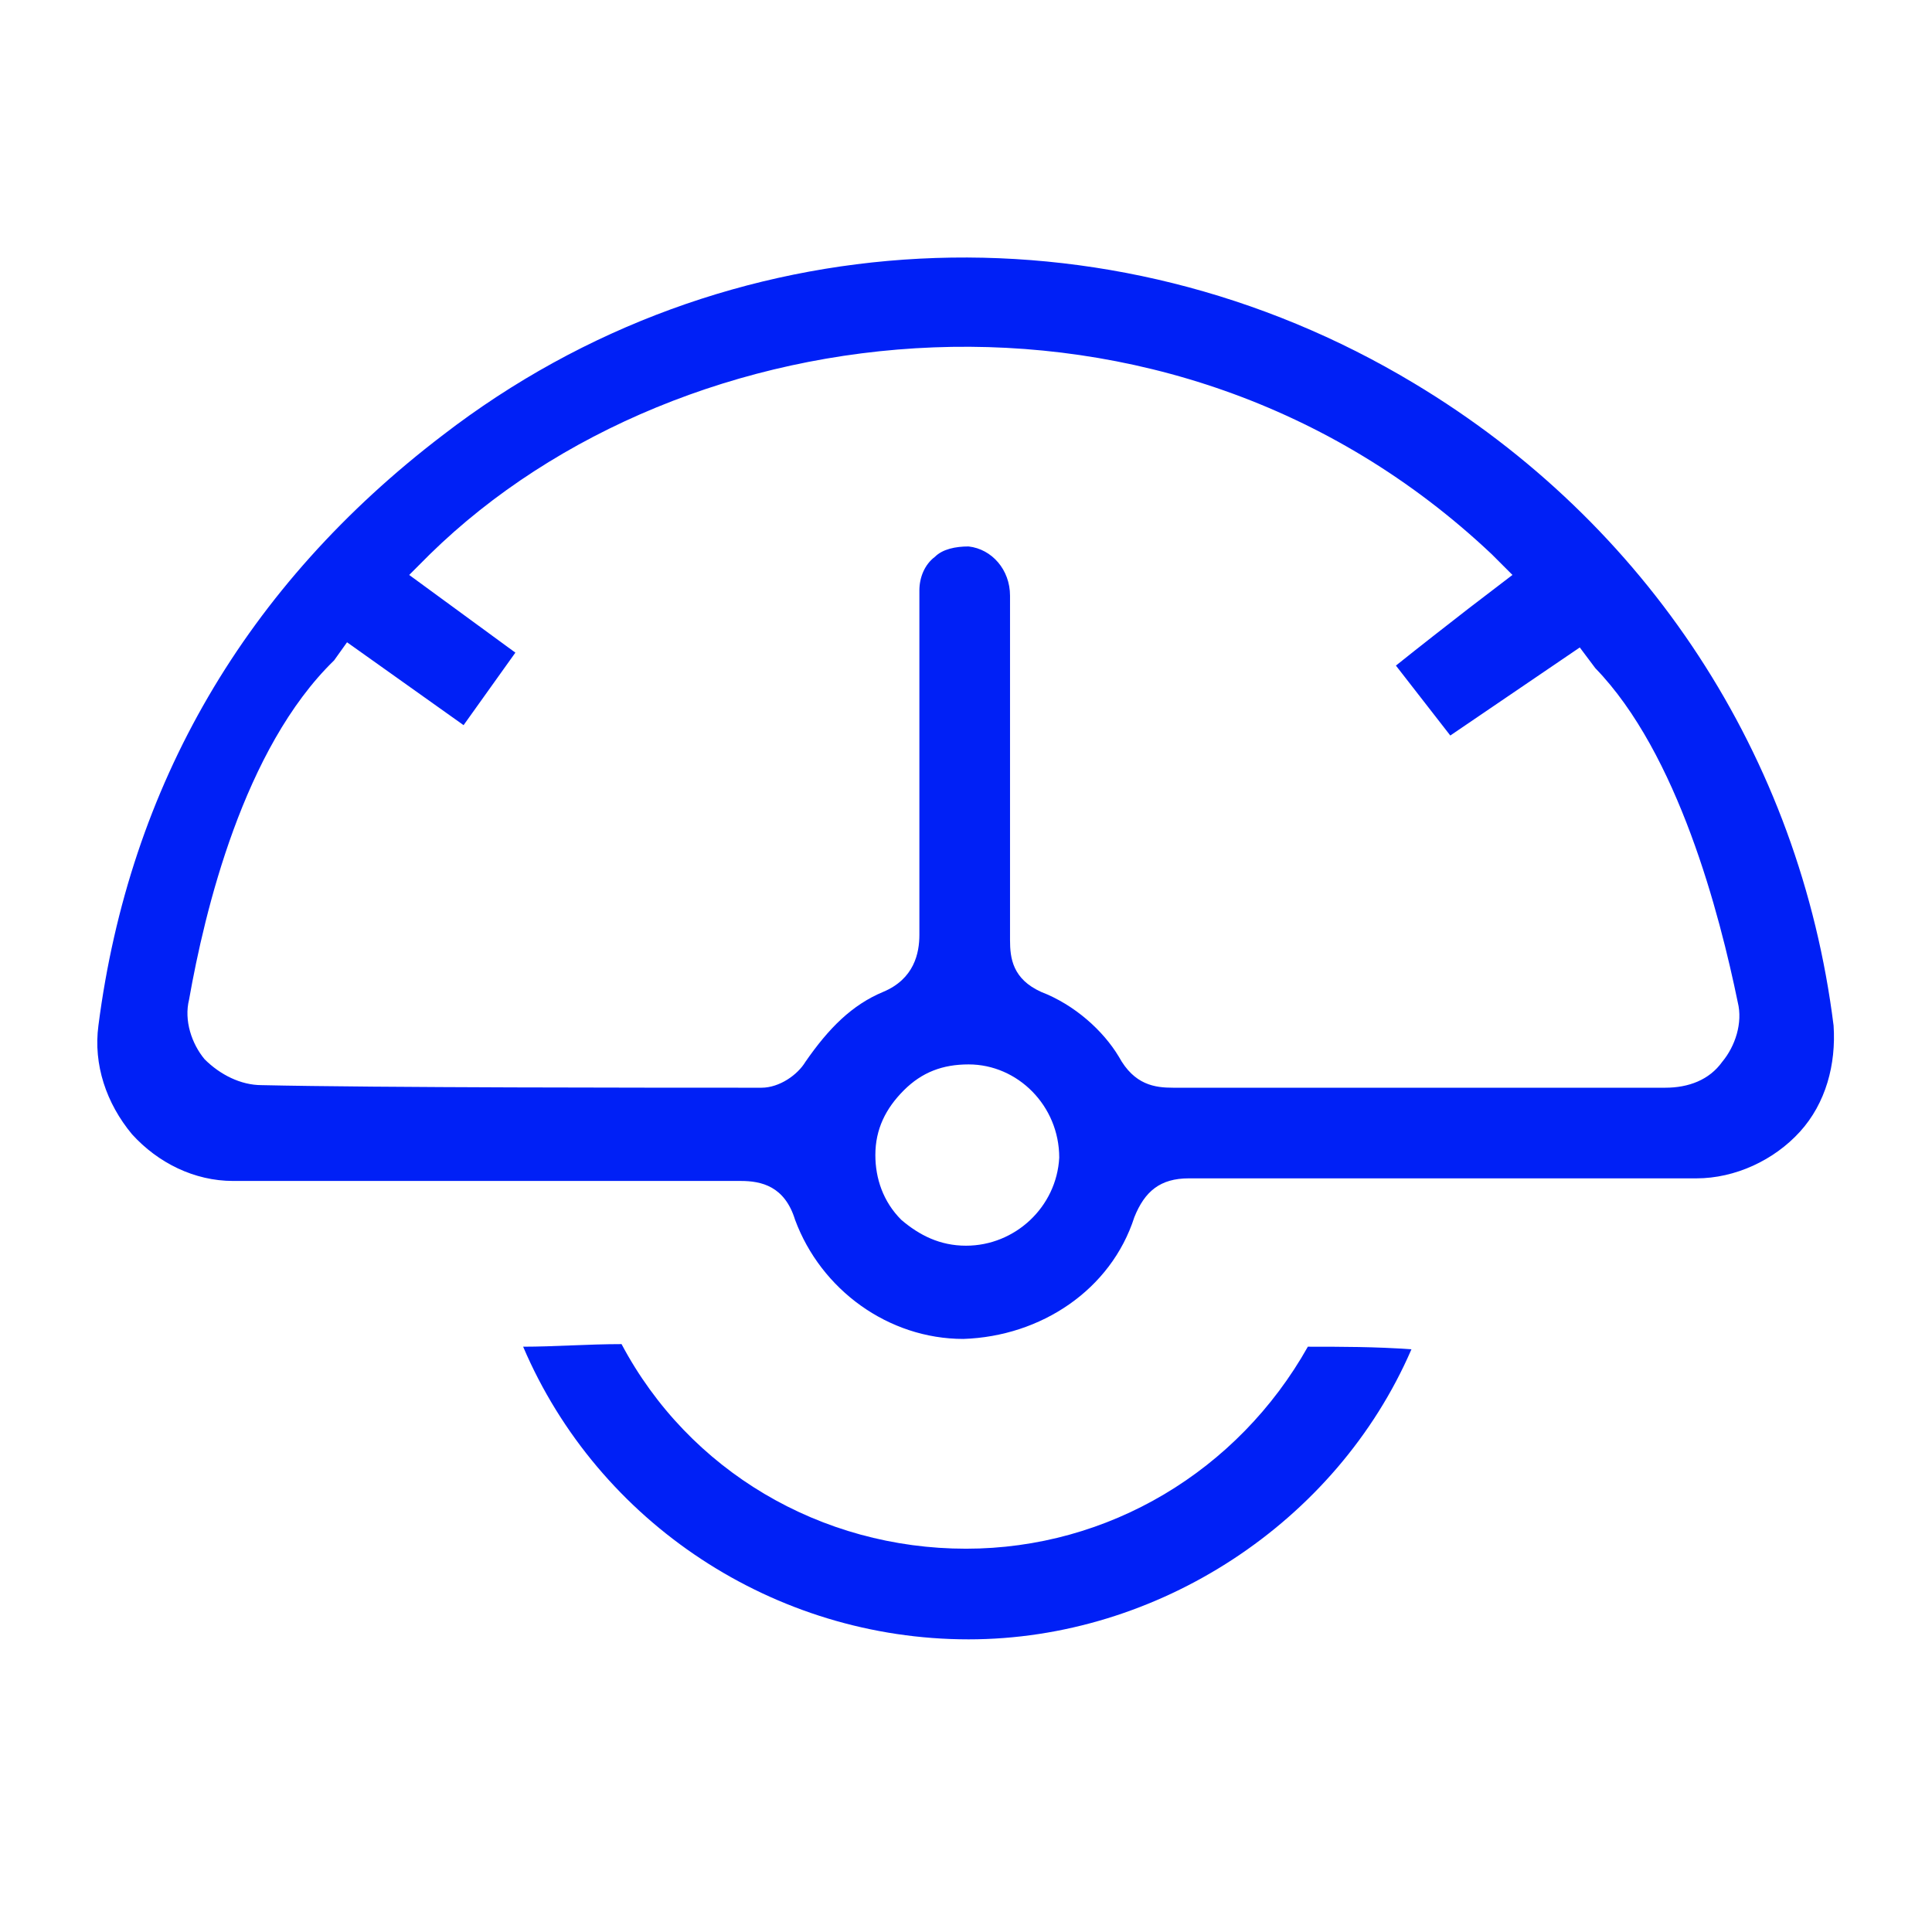
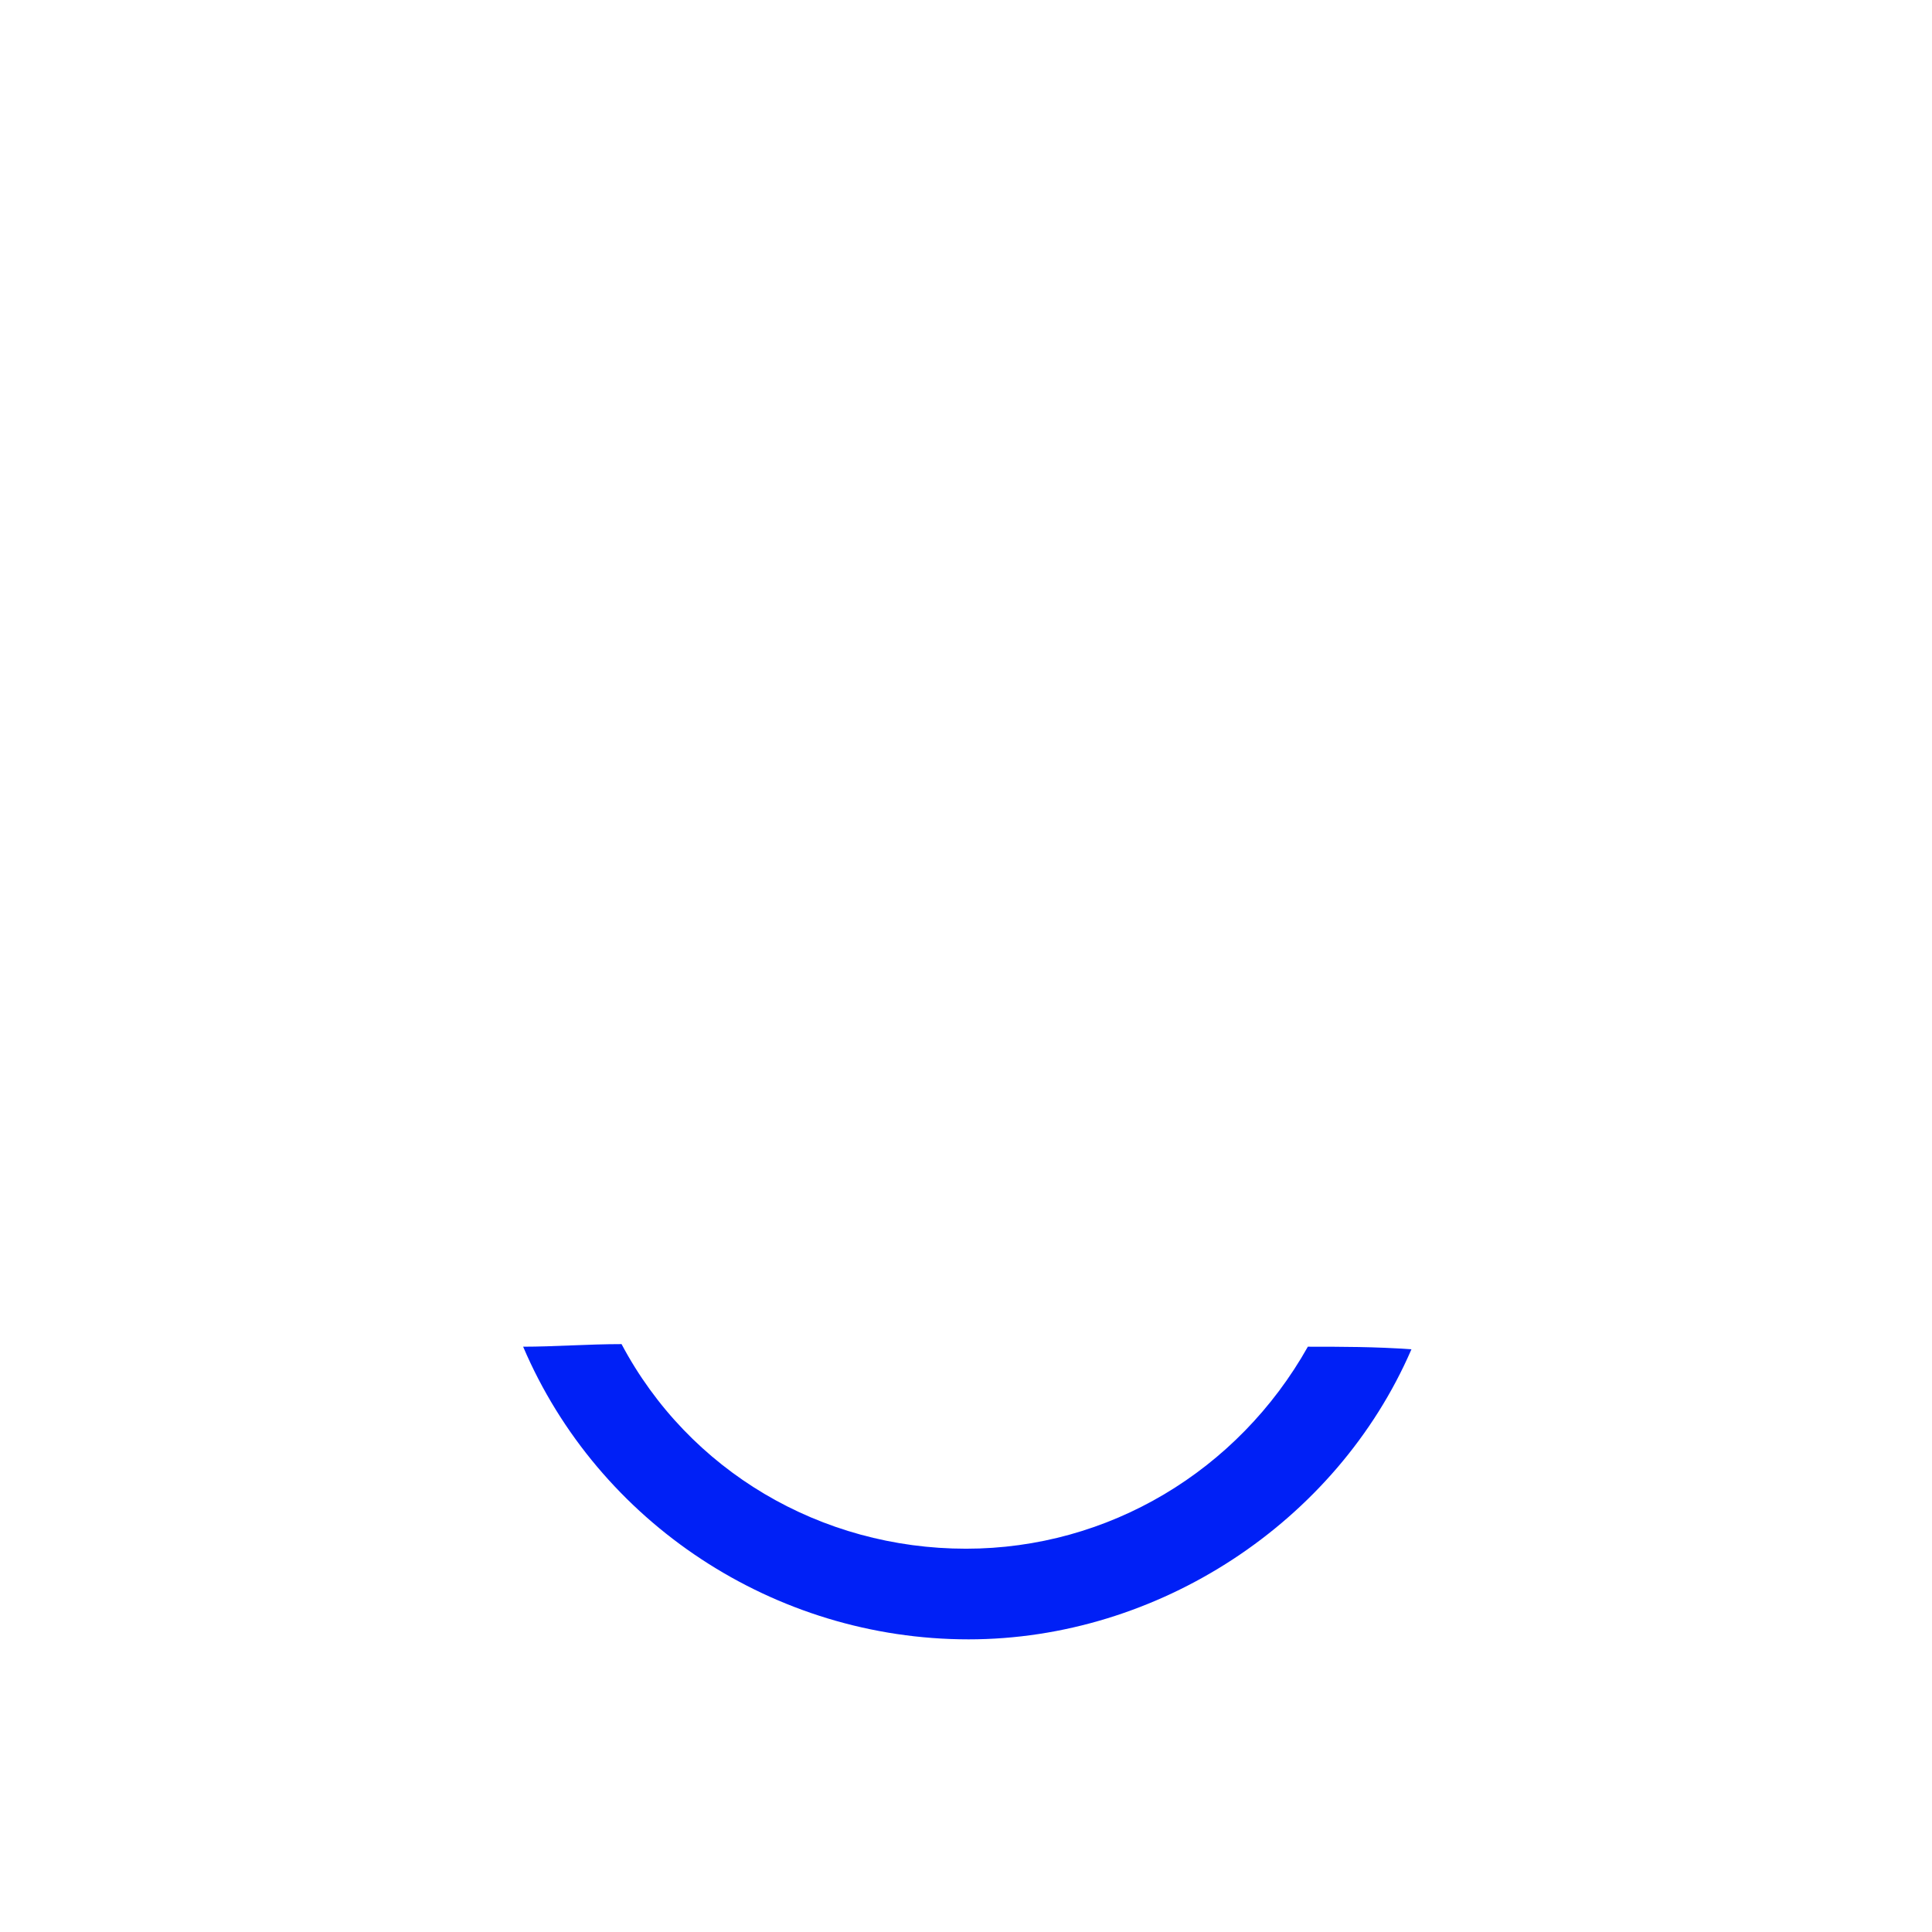
<svg xmlns="http://www.w3.org/2000/svg" version="1.1" id="Layer_1" x="0px" y="0px" viewBox="0 0 74.6 74.6" style="enable-background:new 0 0 74.6 74.6;" xml:space="preserve">
  <style type="text/css">
	.st0{fill:#0020F6;}
</style>
  <g>
-     <path class="st0" d="M43.8,47c0.4-1,1-1.5,2.1-1.5c4.3,0,13.5,0,19.6,0c0,0,0,0,0,0c1.5,0,3-0.7,4-1.8c1-1.1,1.4-2.6,1.3-4.1   c-1.3-10.4-7.2-19.4-16.2-24.8h0c-11.8-7.1-26.6-6.4-37.5,2C9.5,22.6,5,30.3,3.8,39.6c-0.2,1.5,0.3,3,1.3,4.2   c1,1.1,2.4,1.8,3.9,1.8c0,0,0,0,0,0c6.1,0,15.3,0,19.6,0c0.8,0,1.7,0.2,2.1,1.5c1,2.7,3.6,4.6,6.5,4.6C40.2,51.6,42.9,49.8,43.8,47   z M37.3,48.1L37.3,48.1L37.3,48.1c-1,0-1.8-0.4-2.5-1c-0.7-0.7-1-1.6-1-2.5c0-1,0.4-1.8,1.1-2.5c0.7-0.7,1.5-1,2.5-1   c1.9,0,3.5,1.6,3.5,3.6C40.8,46.6,39.2,48.1,37.3,48.1z M40.2,38.3c-1.1-0.5-1.2-1.3-1.2-2c0-3.5,0-9.7,0-13.3c0-1-0.7-1.8-1.6-1.9   c-0.5,0-1,0.1-1.3,0.4c-0.4,0.3-0.6,0.8-0.6,1.3c0,3.6,0,9.8,0,13.3c0,0.7-0.2,1.7-1.4,2.2c-1.2,0.5-2.1,1.4-3,2.7   c-0.3,0.5-1,1-1.7,1c-4.2,0-14.9,0-19.3-0.1c-0.8,0-1.6-0.4-2.2-1c-0.5-0.6-0.8-1.5-0.6-2.3c0.6-3.4,2.1-9.7,5.6-13.1l0.5-0.7   l4.5,3.2l2-2.8l-4.1-3l0.8-0.8c9.7-9.5,28.5-11.8,41,0l0.8,0.8l-1.7,1.3c-0.9,0.7-1.8,1.4-2.8,2.2l2.1,2.7L61,25l0.6,0.8   c3.2,3.3,4.8,9.5,5.5,12.9c0.2,0.8-0.1,1.7-0.6,2.3c-0.5,0.7-1.3,1-2.2,1c-4.9,0-15.2,0-19,0c-0.7,0-1.5-0.1-2.1-1.2   C42.6,39.8,41.5,38.8,40.2,38.3z" />
    <path class="st0" d="M50.5,52c-2.7,4.8-7.7,7.8-13.2,7.8c-5.6,0-10.7-3-13.3-7.9c-1.3,0-2.6,0.1-3.8,0.1   c2.9,6.8,9.7,11.3,17.2,11.3c7.3,0,14.2-4.5,17.1-11.2C53.1,52,51.8,52,50.5,52z" />
  </g>
</svg>